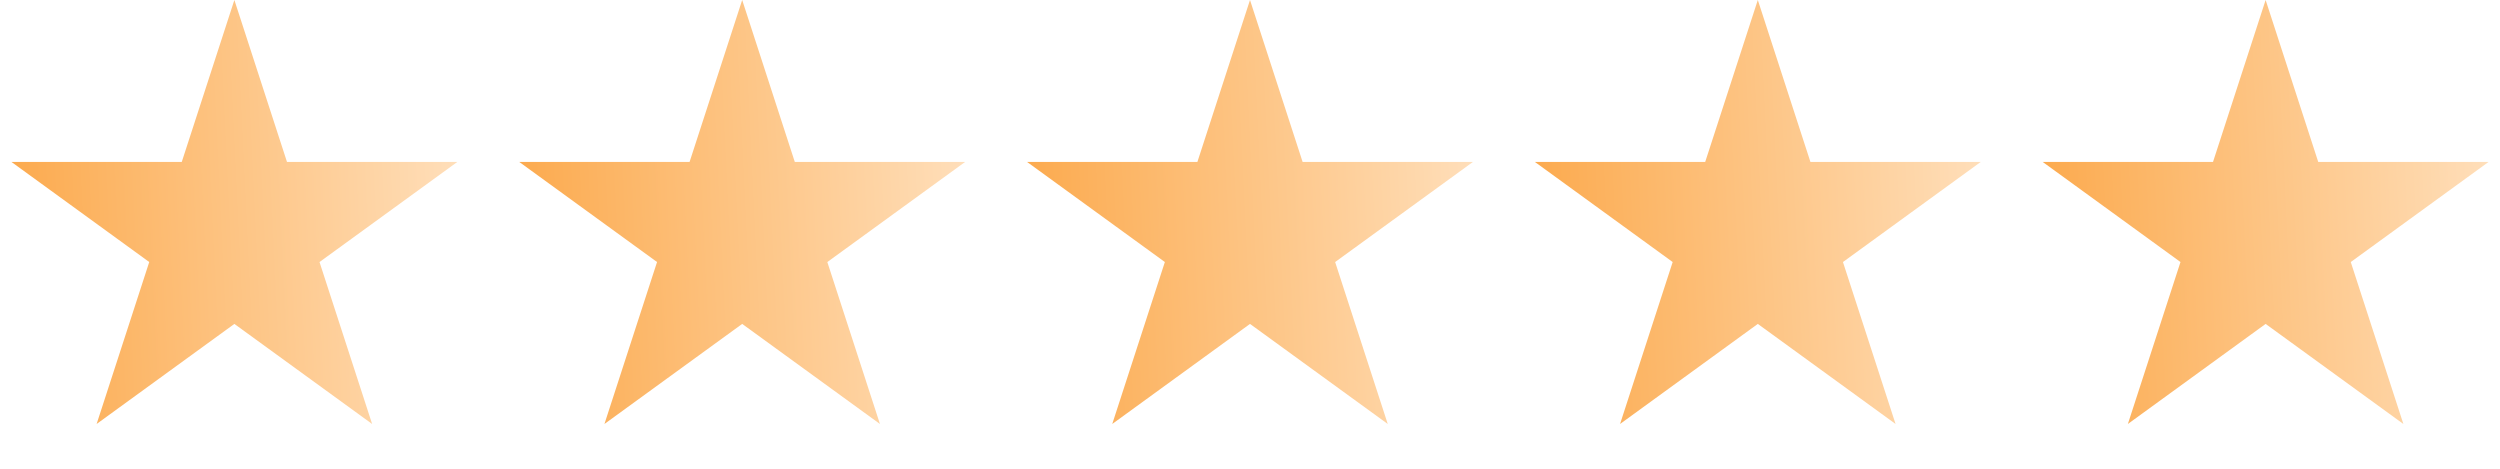
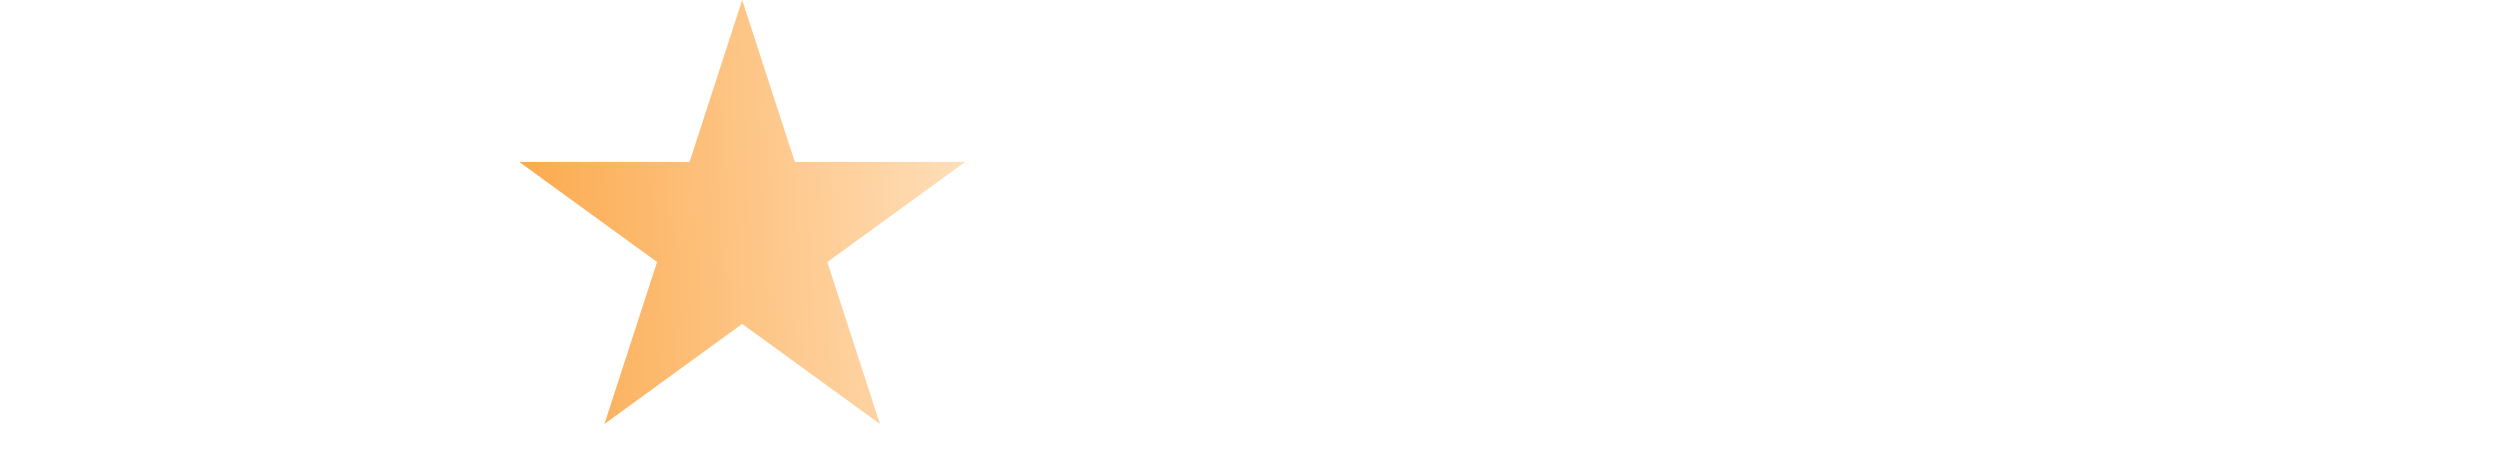
<svg xmlns="http://www.w3.org/2000/svg" width="128" height="24" viewBox="0 0 128 24" fill="none">
-   <path d="M12 0L14.694 8.292H23.413L16.359 13.416L19.053 21.708L12 16.584L4.947 21.708L7.641 13.416L0.587 8.292H9.306L12 0Z" fill="url(#paint0_linear_142_1391)" />
  <path d="M38 0L40.694 8.292H49.413L42.359 13.416L45.053 21.708L38 16.584L30.947 21.708L33.641 13.416L26.587 8.292H35.306L38 0Z" fill="url(#paint1_linear_142_1391)" />
-   <path d="M64 0L66.694 8.292H75.413L68.359 13.416L71.053 21.708L64 16.584L56.947 21.708L59.641 13.416L52.587 8.292H61.306L64 0Z" fill="url(#paint2_linear_142_1391)" />
-   <path d="M90 0L92.694 8.292H101.413L94.359 13.416L97.053 21.708L90 16.584L82.947 21.708L85.641 13.416L78.587 8.292H87.306L90 0Z" fill="url(#paint3_linear_142_1391)" />
-   <path d="M116 0L118.694 8.292H127.413L120.359 13.416L123.053 21.708L116 16.584L108.947 21.708L111.641 13.416L104.587 8.292H113.306L116 0Z" fill="url(#paint4_linear_142_1391)" />
  <defs>
    <linearGradient id="paint0_linear_142_1391" x1="-14.688" y1="43.543" x2="26.217" y2="41.574" gradientUnits="userSpaceOnUse">
      <stop stop-color="#F98400" />
      <stop offset="1" stop-color="#FFE1BF" />
    </linearGradient>
    <linearGradient id="paint1_linear_142_1391" x1="11.312" y1="43.543" x2="52.217" y2="41.574" gradientUnits="userSpaceOnUse">
      <stop stop-color="#F98400" />
      <stop offset="1" stop-color="#FFE1BF" />
    </linearGradient>
    <linearGradient id="paint2_linear_142_1391" x1="37.312" y1="43.543" x2="78.217" y2="41.574" gradientUnits="userSpaceOnUse">
      <stop stop-color="#F98400" />
      <stop offset="1" stop-color="#FFE1BF" />
    </linearGradient>
    <linearGradient id="paint3_linear_142_1391" x1="63.312" y1="43.543" x2="104.217" y2="41.574" gradientUnits="userSpaceOnUse">
      <stop stop-color="#F98400" />
      <stop offset="1" stop-color="#FFE1BF" />
    </linearGradient>
    <linearGradient id="paint4_linear_142_1391" x1="89.311" y1="43.543" x2="130.217" y2="41.574" gradientUnits="userSpaceOnUse">
      <stop stop-color="#F98400" />
      <stop offset="1" stop-color="#FFE1BF" />
    </linearGradient>
  </defs>
</svg>